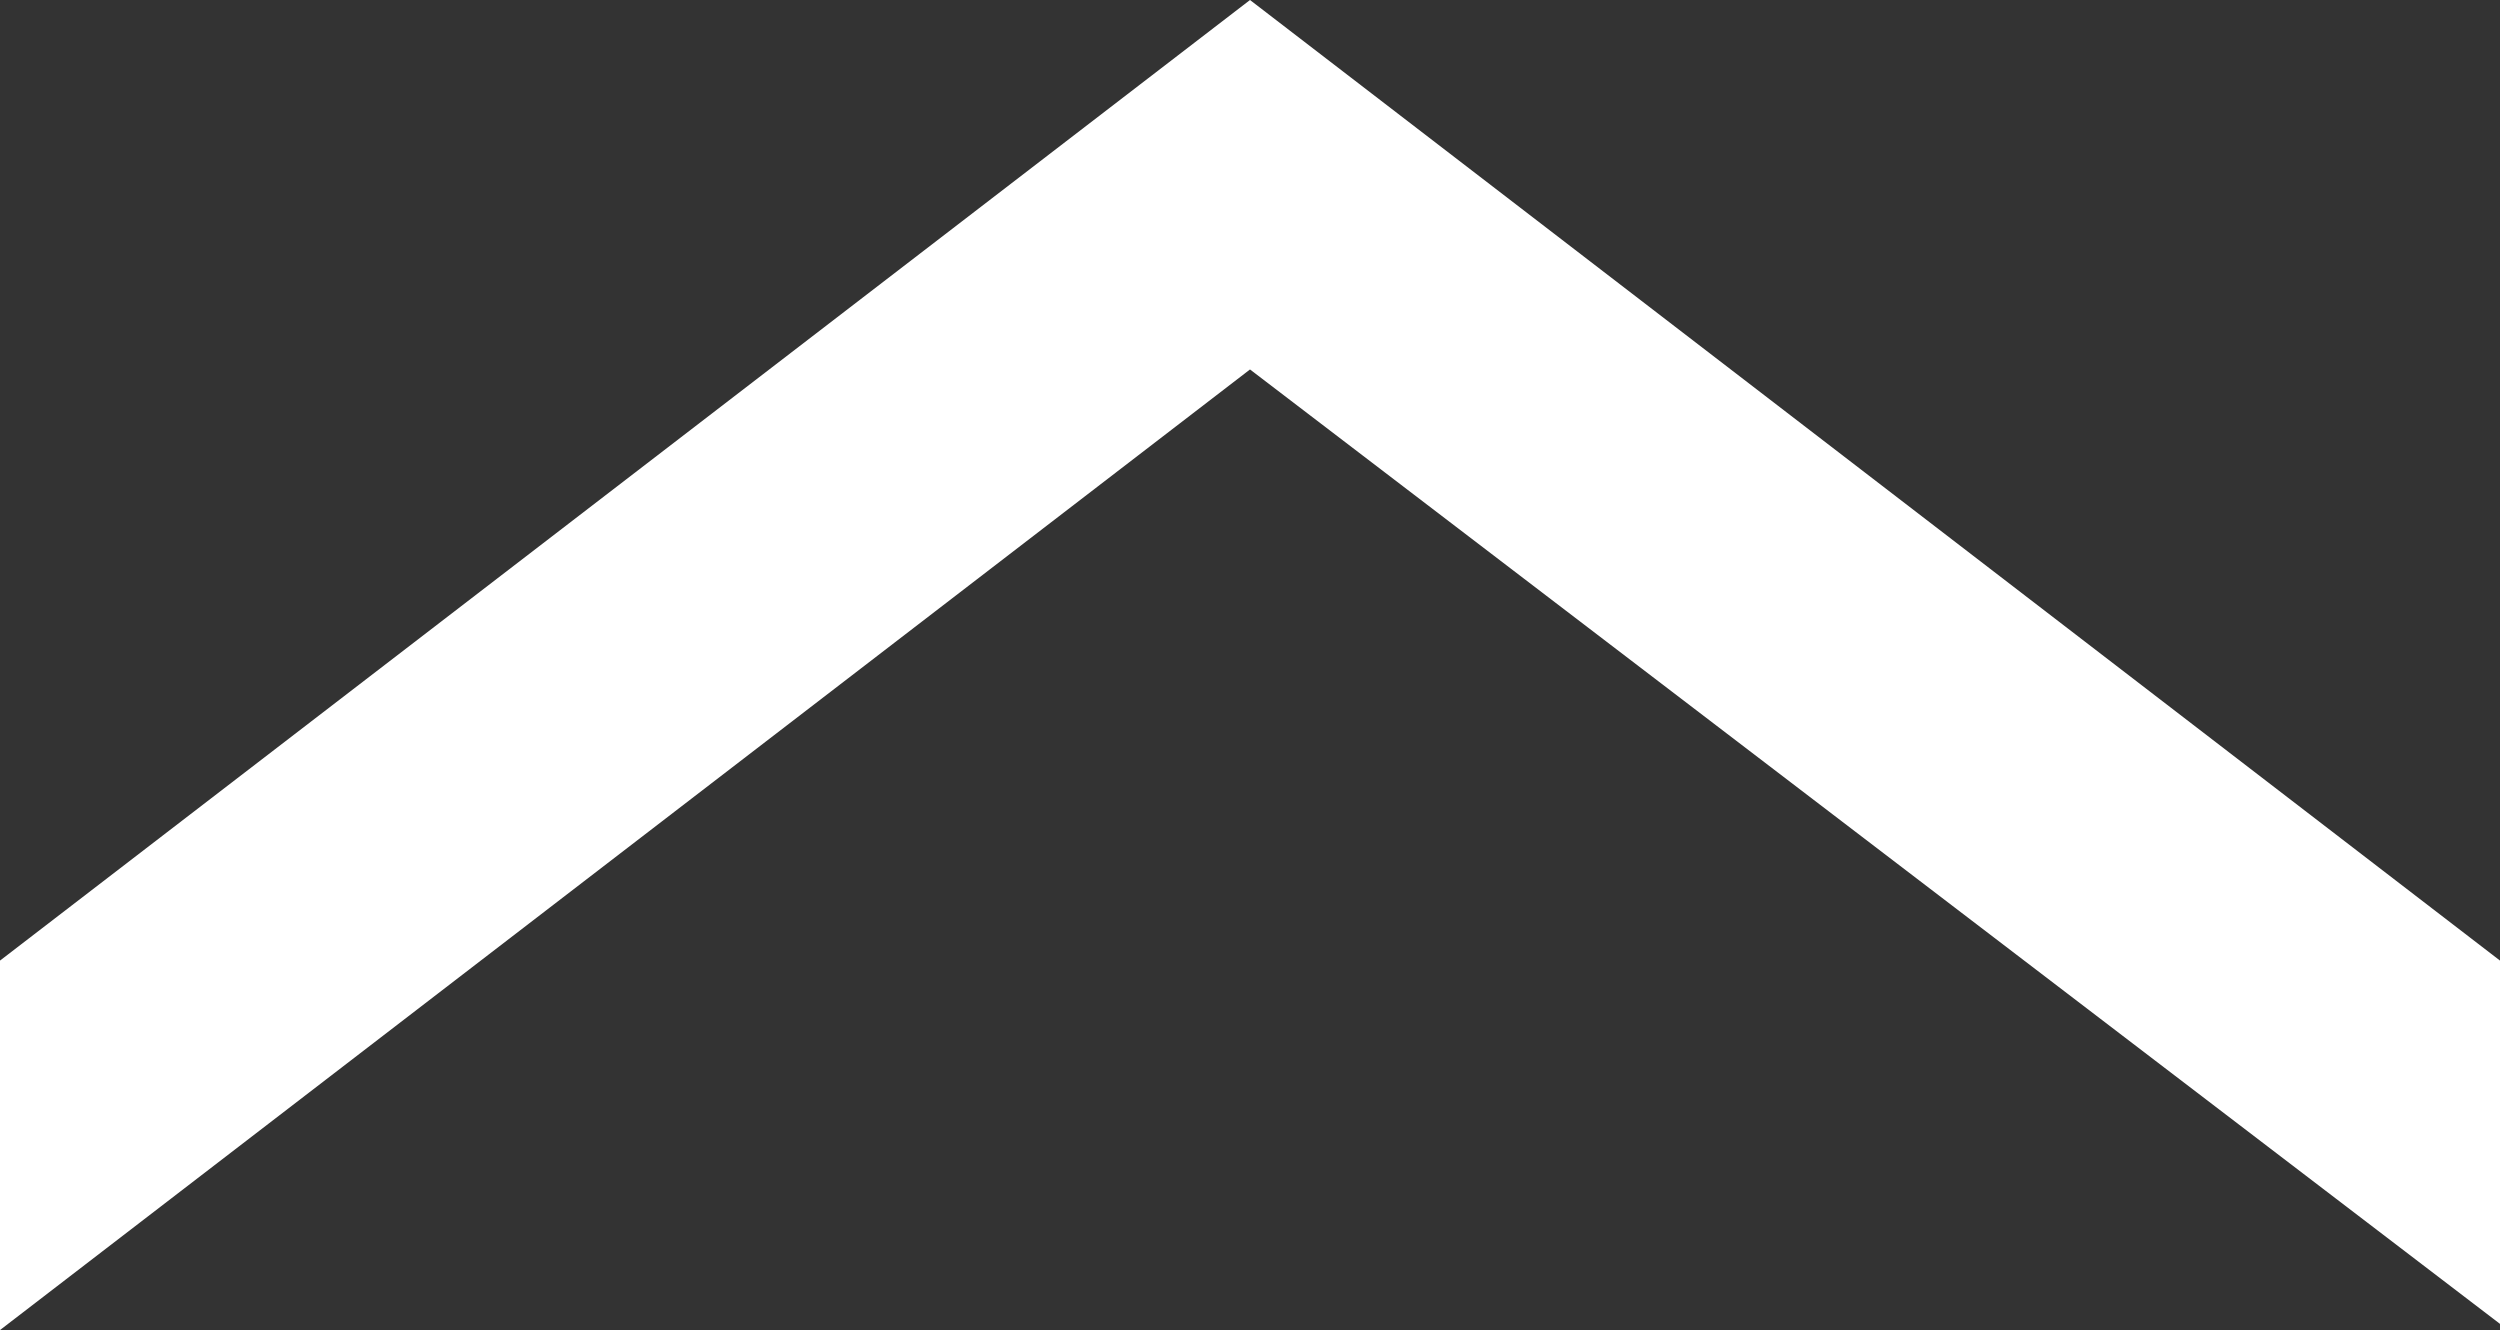
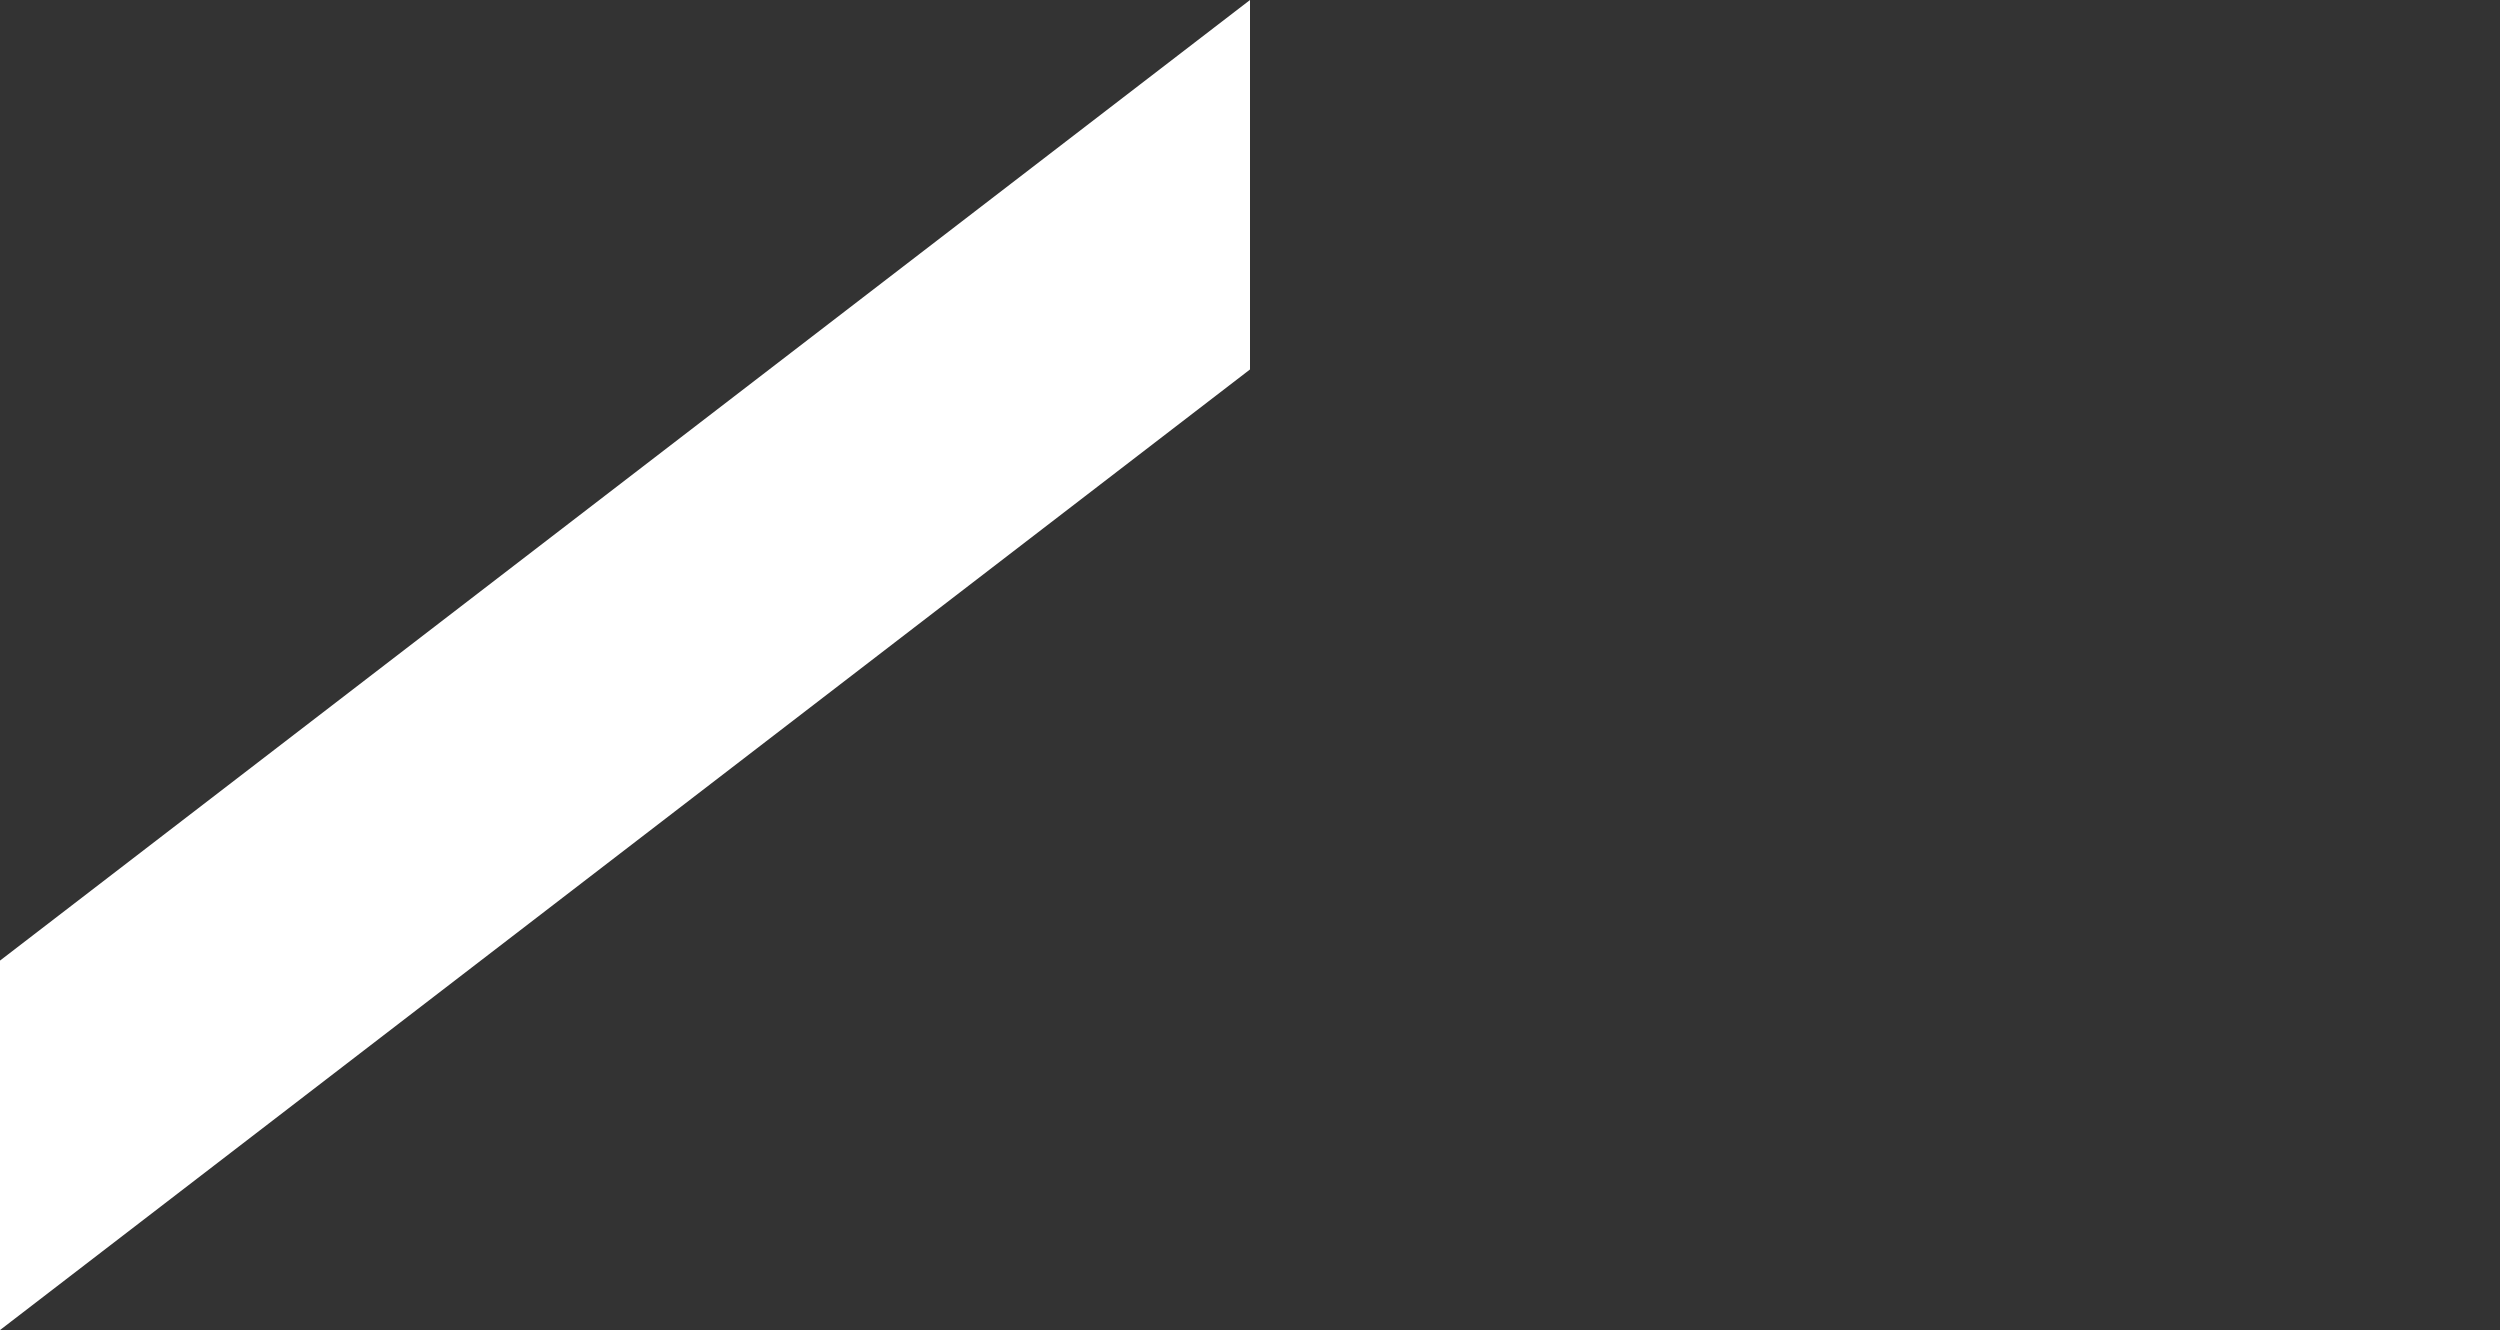
<svg xmlns="http://www.w3.org/2000/svg" id="_レイヤー_2" viewBox="0 0 40.6 21.6">
  <rect x="0" y="0" width="40.6" height="21.6" fill="#333333" stroke="none" />
  <defs>
    <style>.cls-1{fill:#fff;}</style>
  </defs>
  <g id="_レイヤー_1-2">
-     <path class="cls-1" d="M20.3,6L0,21.6v-6L20.3,0l20.3,15.6v5.9L20.3,6Z" />
+     <path class="cls-1" d="M20.3,6L0,21.6v-6L20.3,0v5.9L20.3,6Z" />
  </g>
</svg>